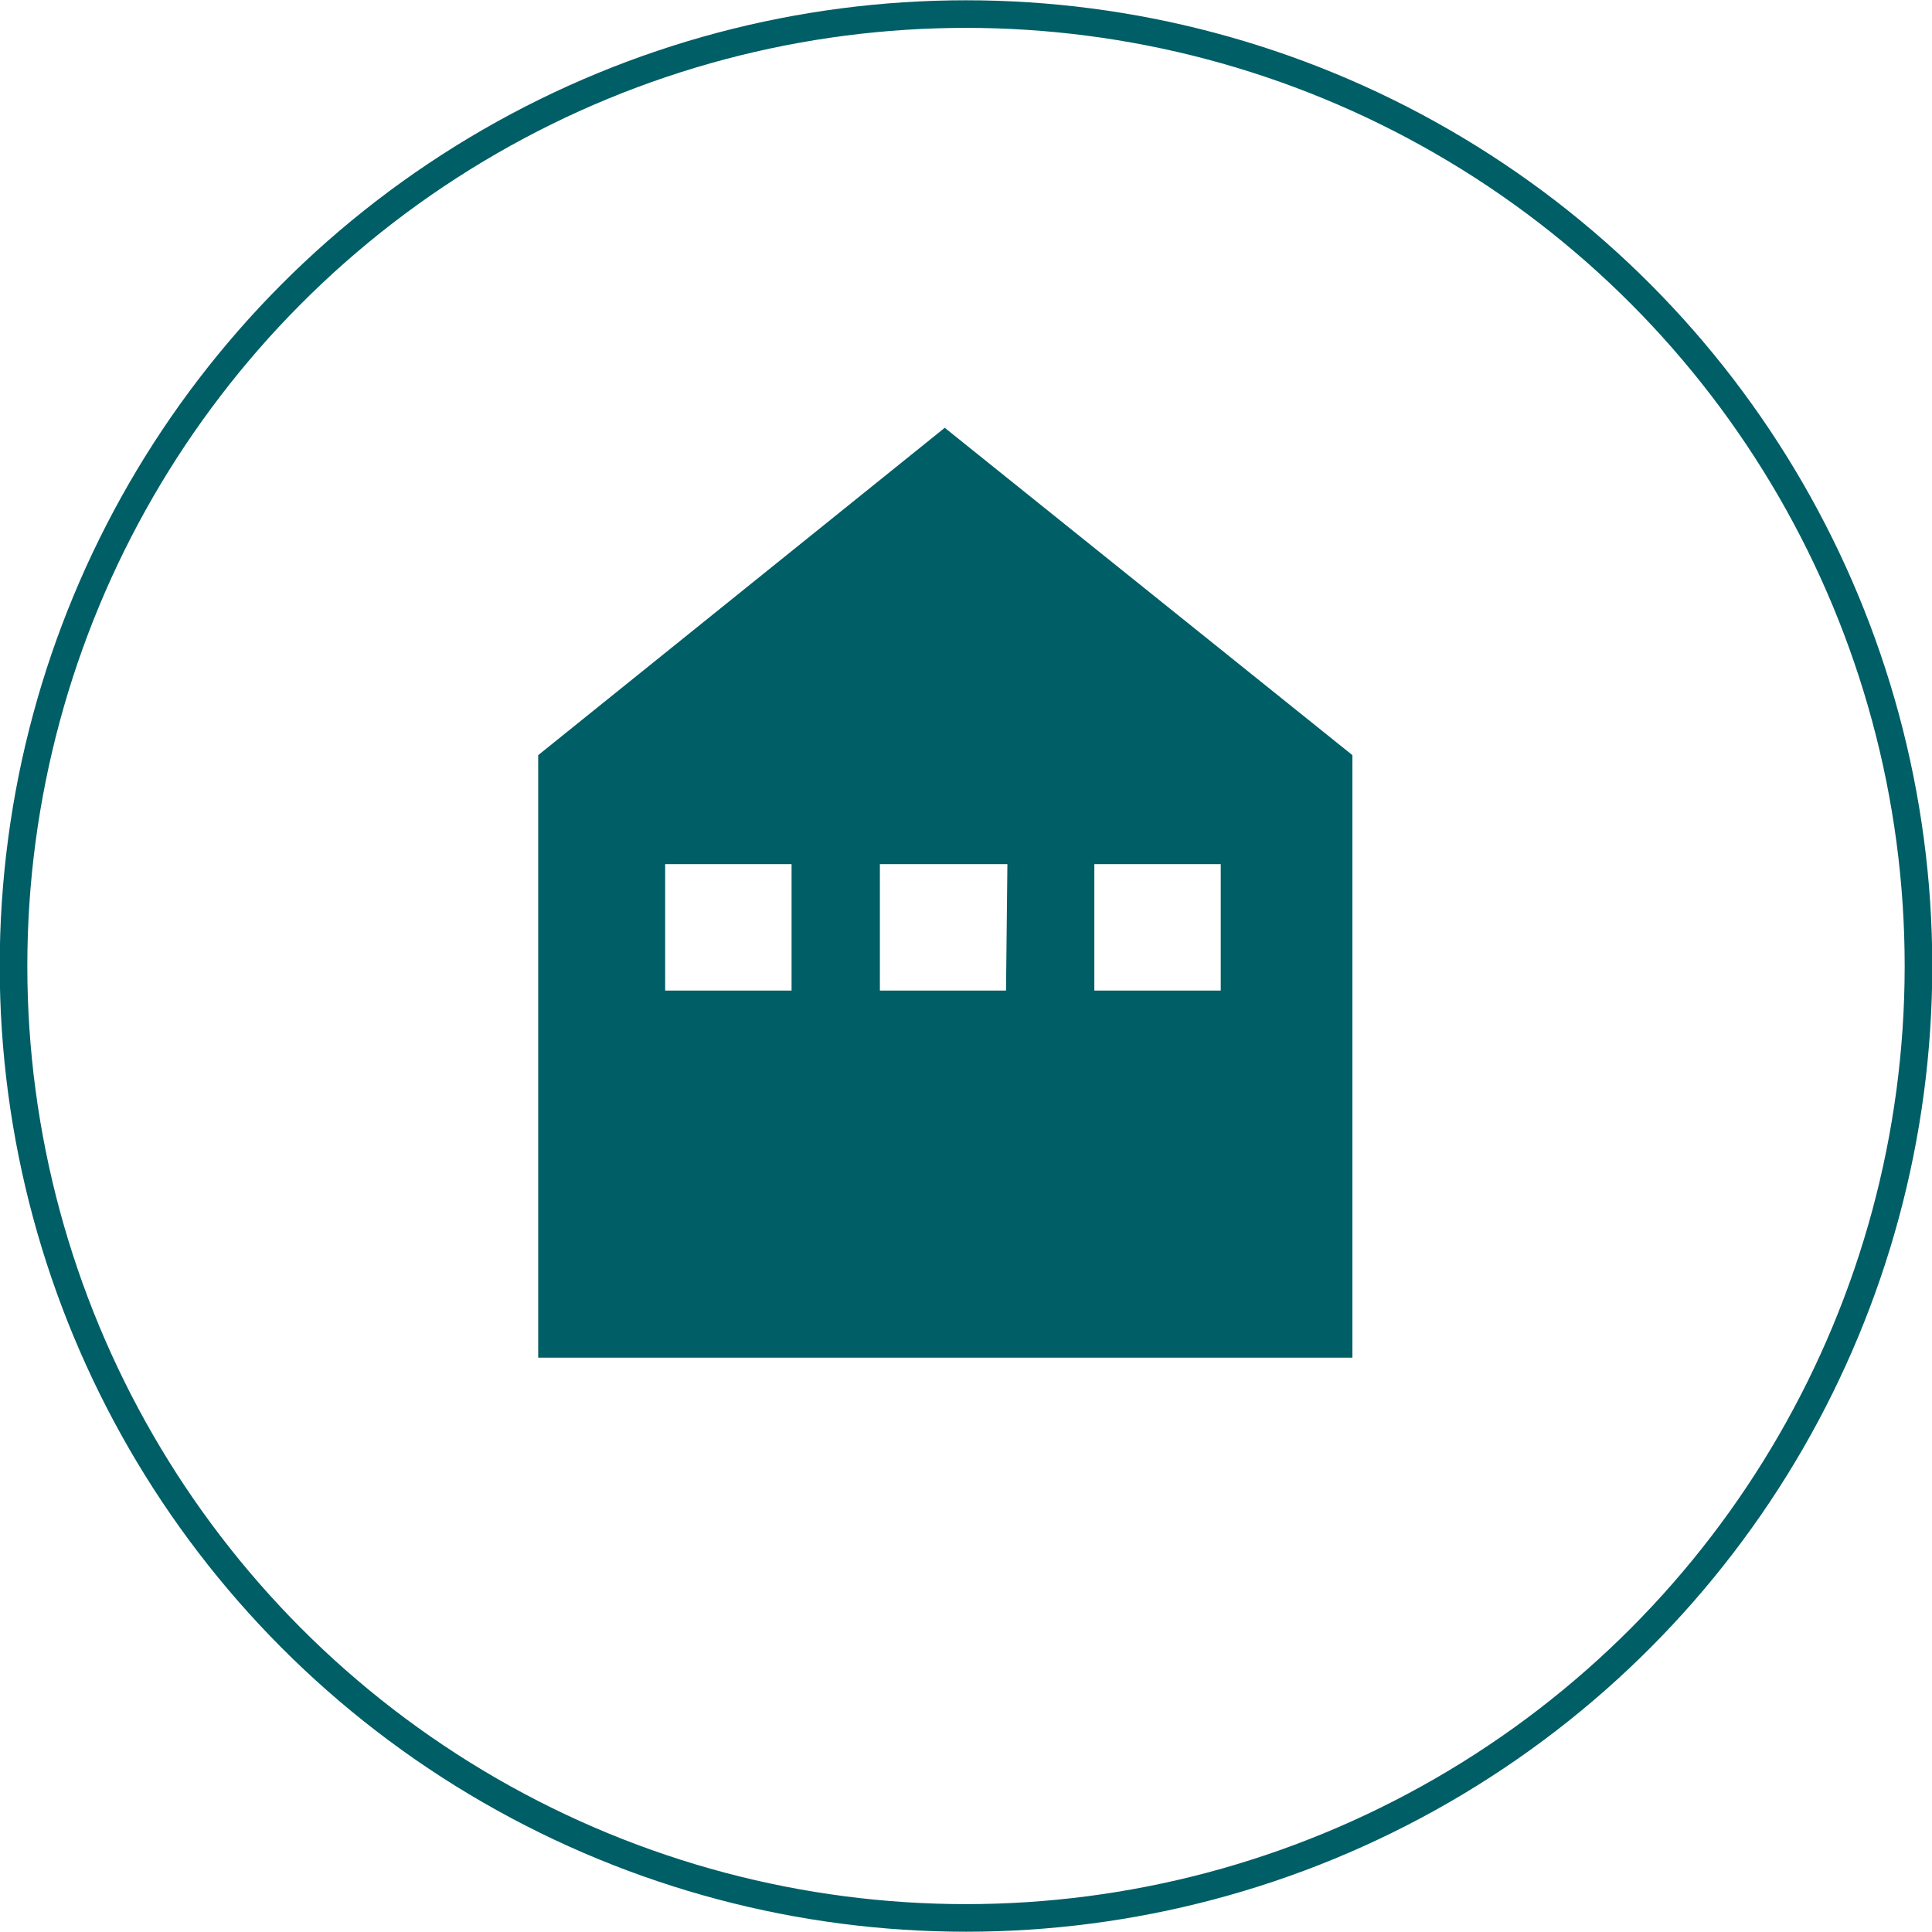
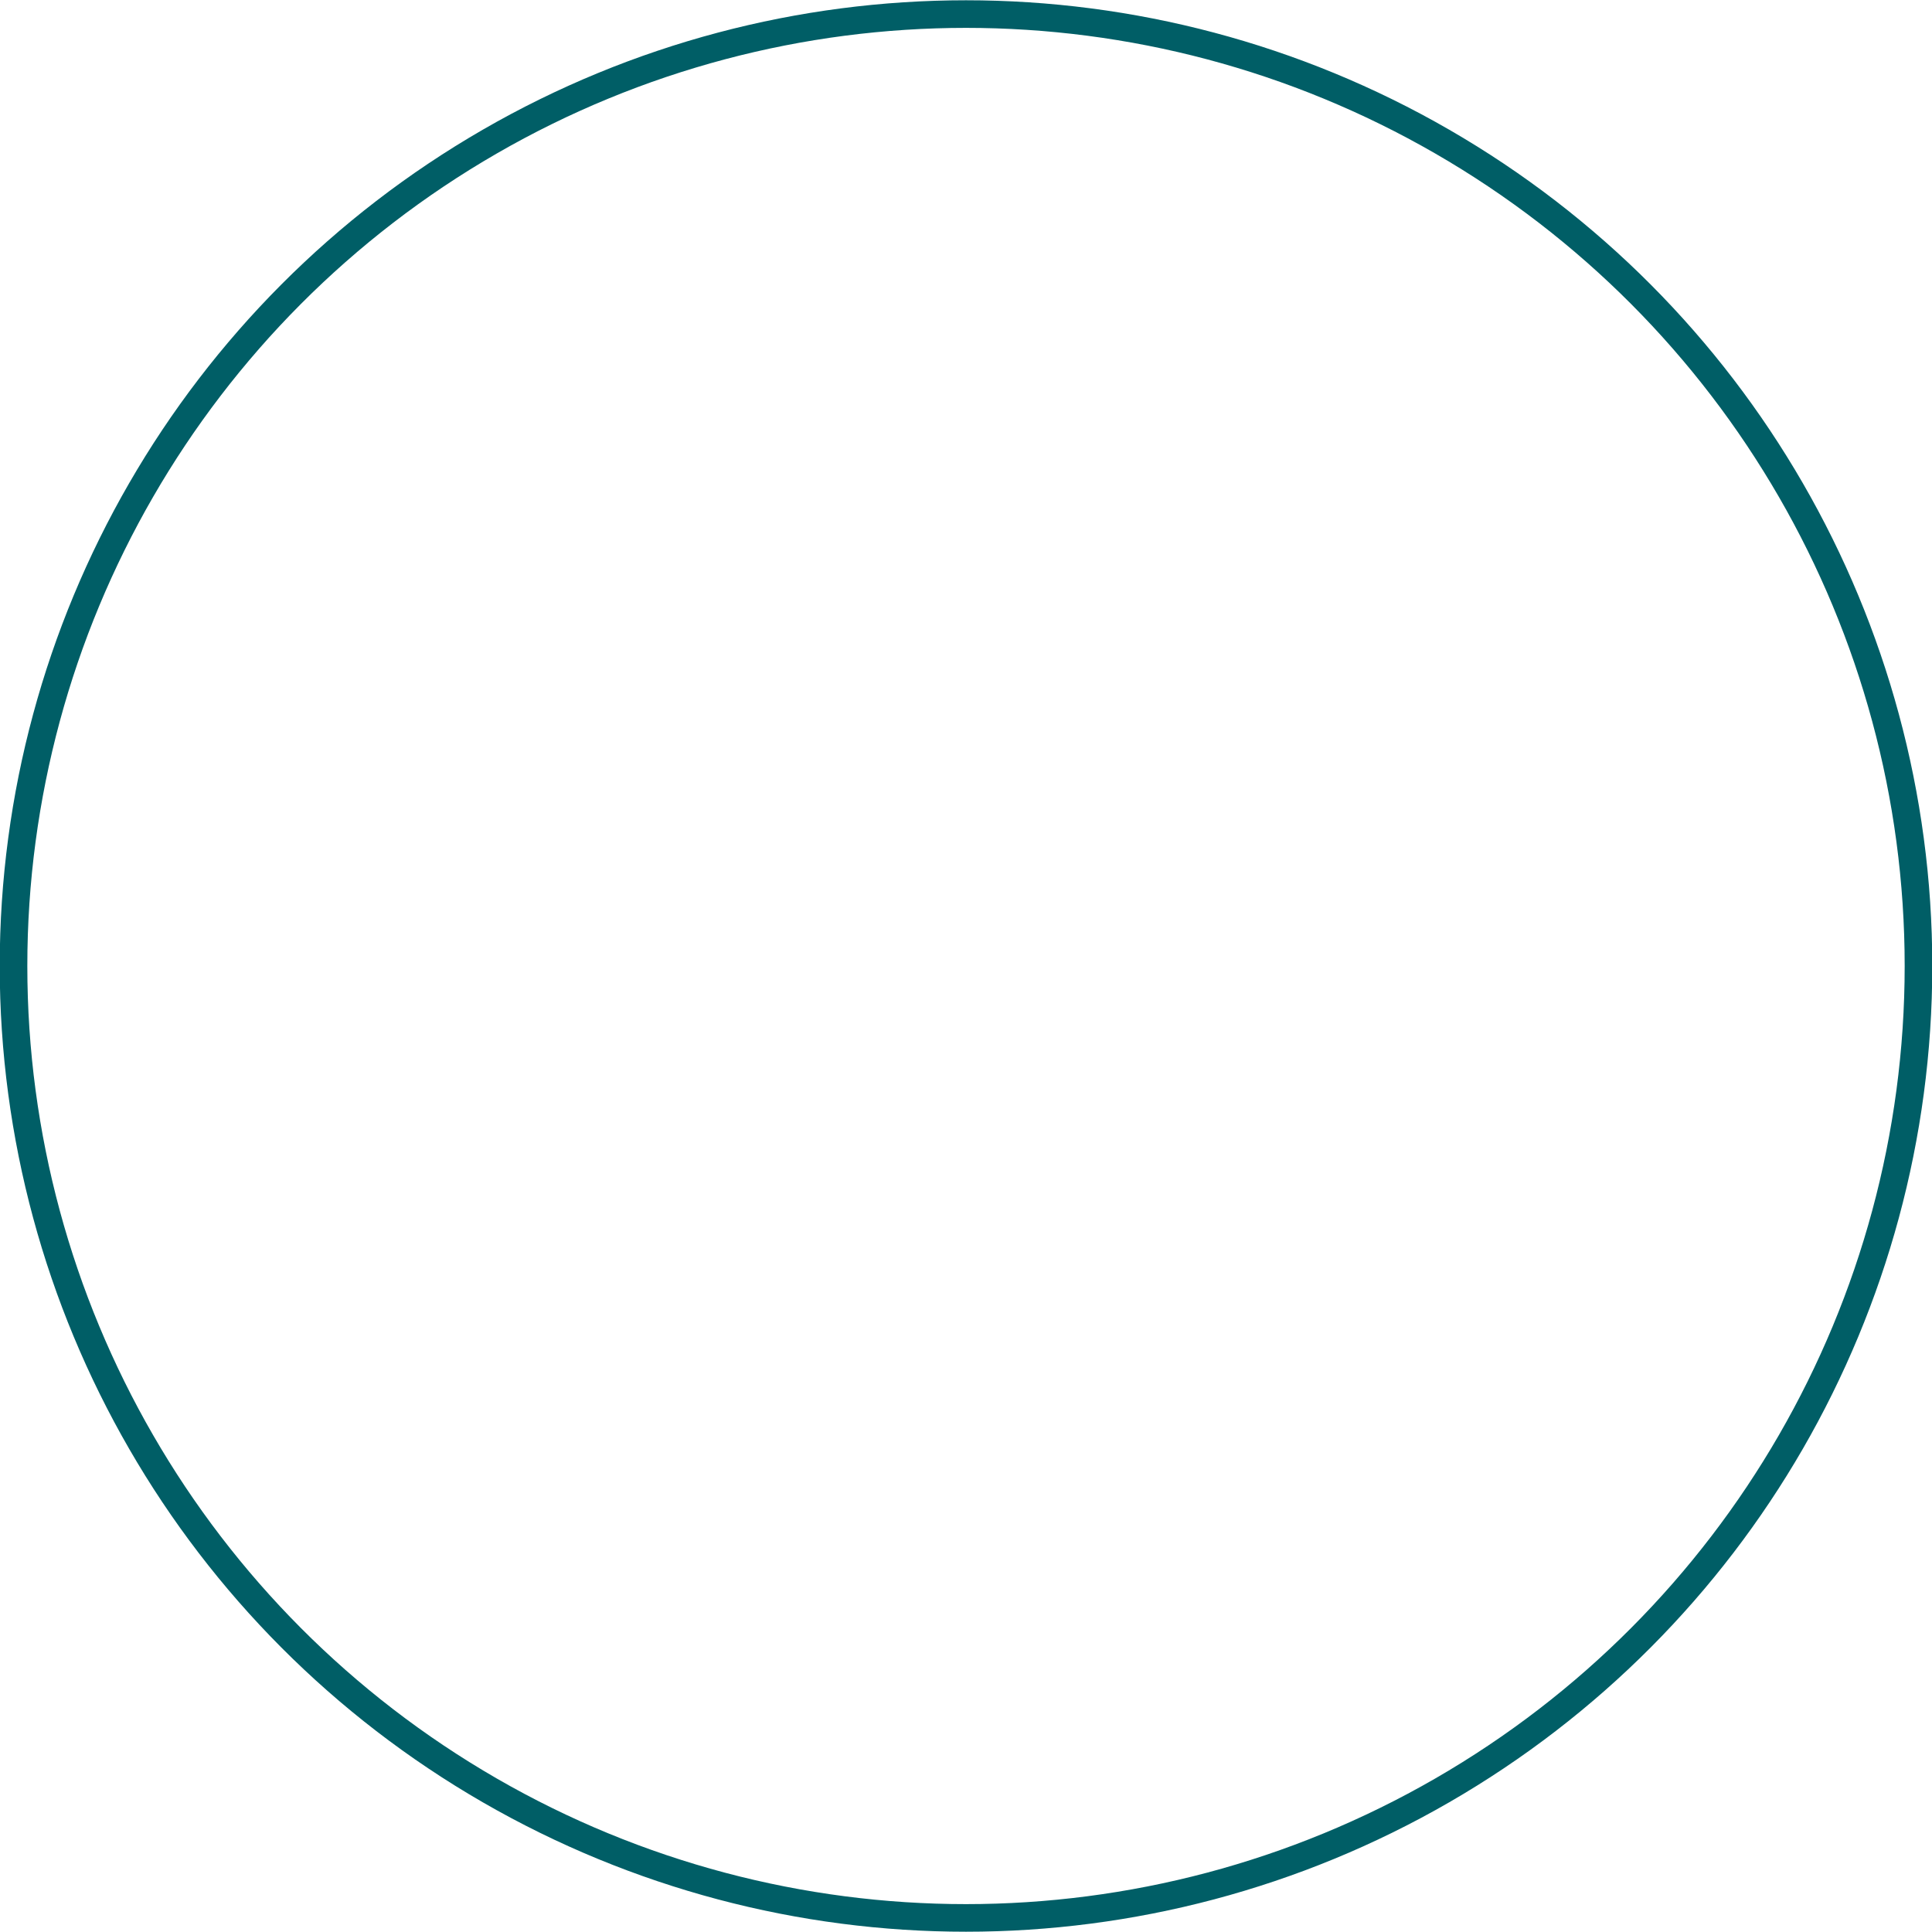
<svg xmlns="http://www.w3.org/2000/svg" data-name="a1964d18-9a4f-4876-8ce2-65a8d1e30066" viewBox="0 0 70 70">
  <g data-name="bad4877f-c1ca-4700-a614-639b3d122b33">
    <g data-name="b74a0f03-7684-41a5-a7f8-68d7dd4f7d39">
-       <circle cx="35" cy="35" r="35" fill="none" />
      <ellipse cx="35" cy="35" rx="34.51" ry="34.49" fill="none" stroke="#005e66" />
    </g>
-     <path data-name="b56fce94-5320-4a8e-8c70-08a408527a52" d="M34.23,15.5,19.5,27.36V49.19H49V27.36ZM28.68,35.89H24.1V31.31h4.58Zm7.77,0H31.88V31.31H36.5Zm7.78,0H39.65V31.31h4.58Z" fill="#005e66" />
  </g>
</svg>